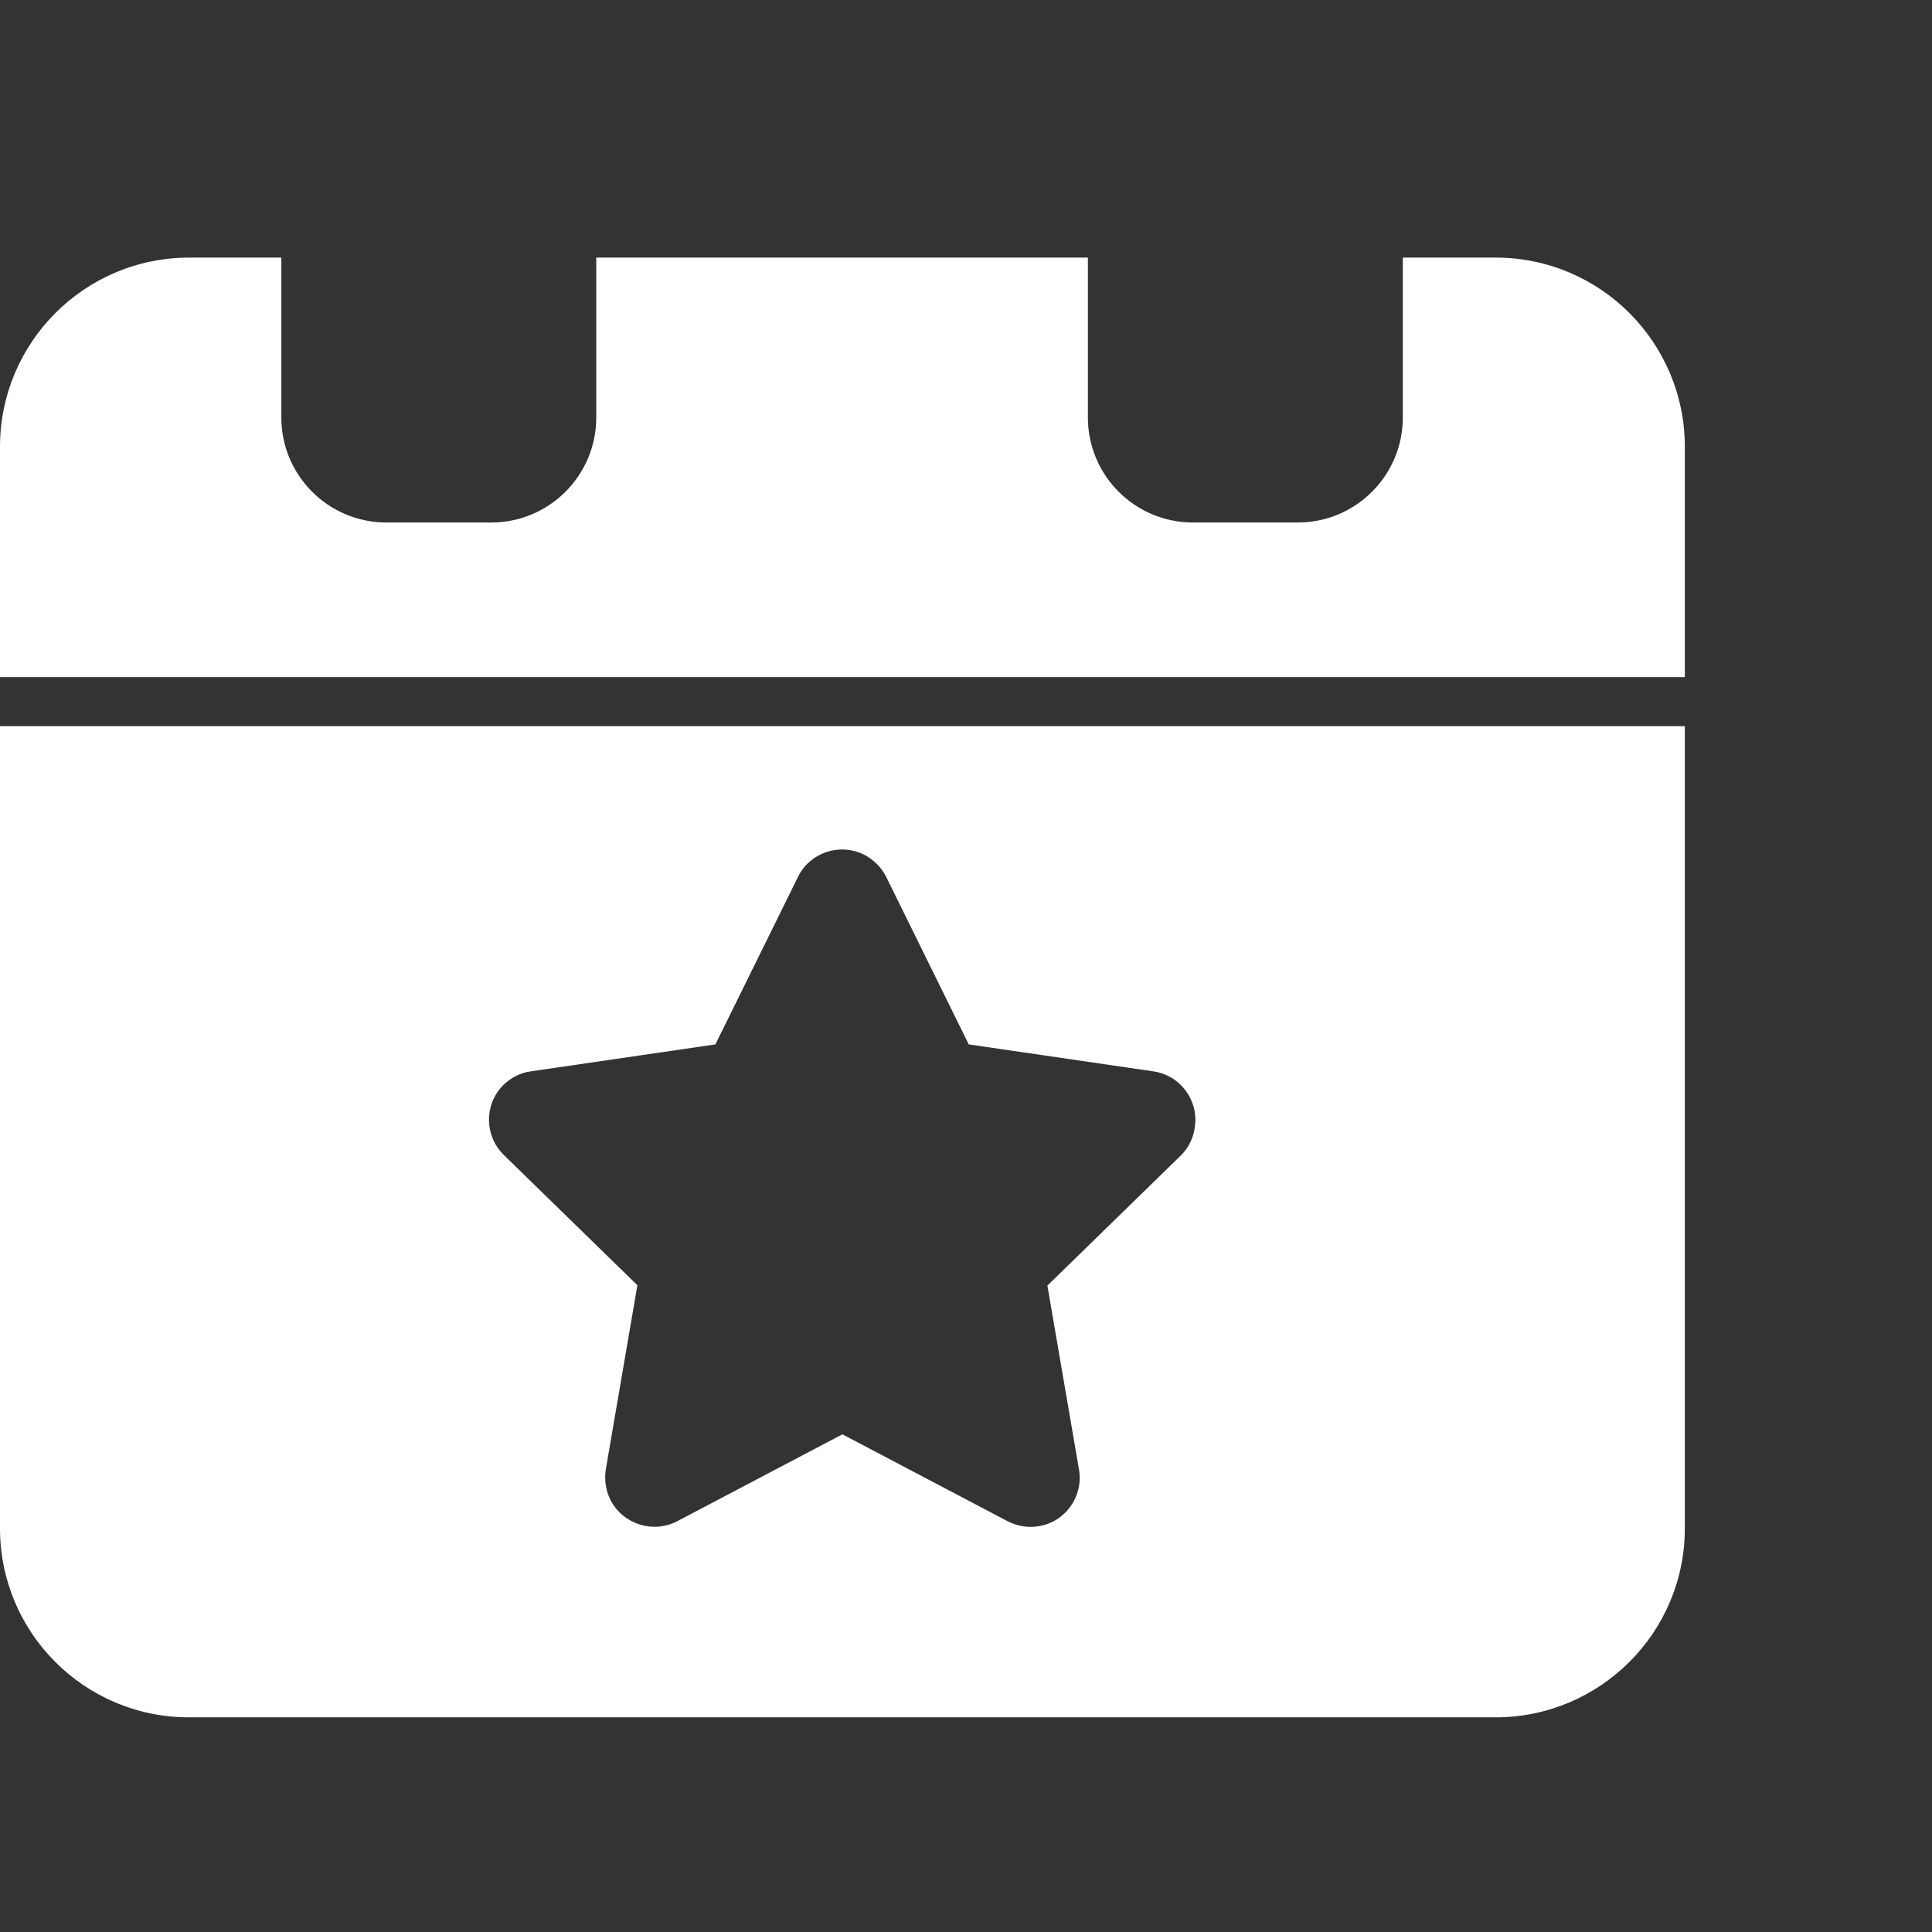
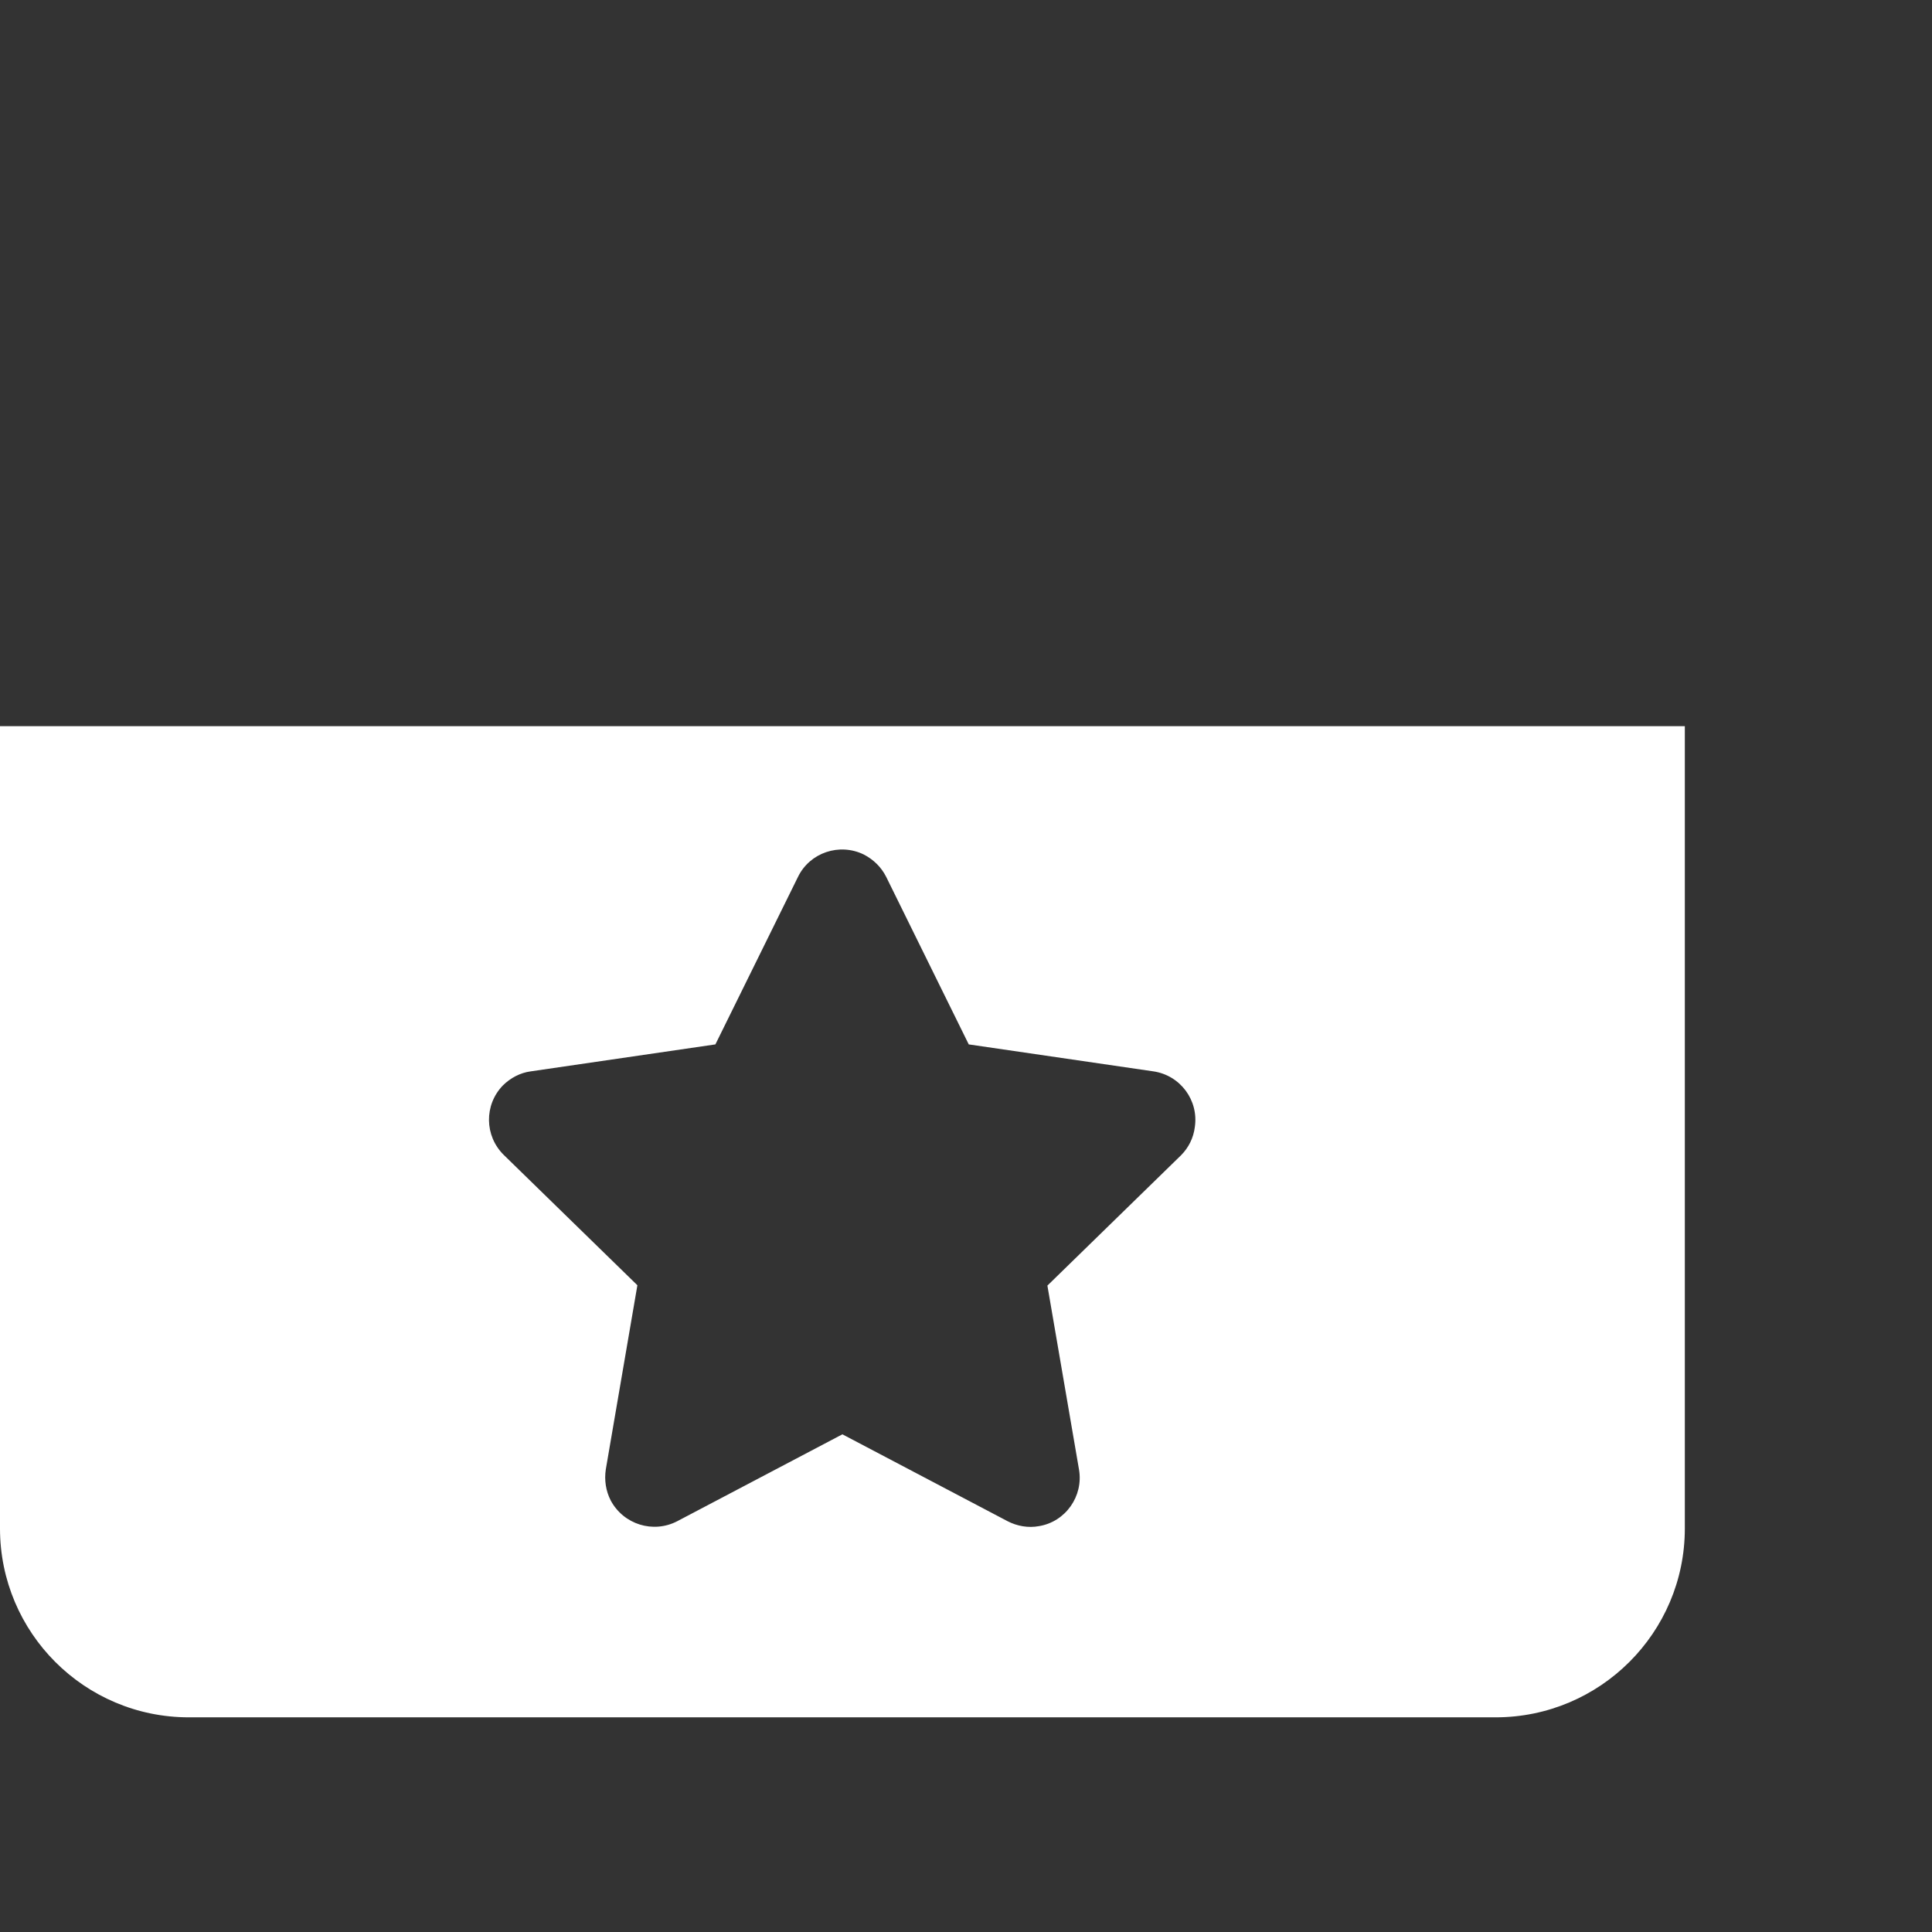
<svg xmlns="http://www.w3.org/2000/svg" width="45" height="45" viewBox="0 0 45 45" fill="none">
  <rect x="0" y="0" width="45" height="45" fill="#333333" stroke="none" />
-   <path d="M34.835 6H32.674V9.725C32.674 11.074 31.578 12.17 30.229 12.17H27.784C26.435 12.17 25.339 11.074 25.339 9.725V6H13.888V9.725C13.888 11.074 12.792 12.17 11.443 12.17H8.998C7.649 12.17 6.553 11.074 6.553 9.725V6H4.407C1.97 6 0 7.977 0 10.407V15.772H39.243V10.407C39.243 7.977 37.273 6 34.835 6Z" fill="white" />
  <path d="M0 16.914V35.6C0 38.03 1.97 40 4.399 40H34.835C37.265 40 39.243 38.03 39.243 35.6V16.914H0ZM27.508 26.909L24.396 29.944L25.132 34.228C25.239 34.849 24.818 35.447 24.197 35.547C23.952 35.593 23.691 35.547 23.469 35.432L19.621 33.408L15.774 35.432C15.214 35.723 14.524 35.508 14.225 34.949C14.111 34.727 14.072 34.474 14.111 34.221L14.846 29.936L11.734 26.901C11.282 26.456 11.275 25.736 11.711 25.284C11.888 25.108 12.118 24.985 12.363 24.954L16.663 24.326L18.587 20.424C18.863 19.857 19.552 19.627 20.119 19.903C20.342 20.018 20.526 20.195 20.641 20.424L22.564 24.326L26.864 24.954C27.493 25.046 27.922 25.629 27.83 26.25C27.799 26.503 27.684 26.733 27.508 26.909Z" fill="white" />
</svg>